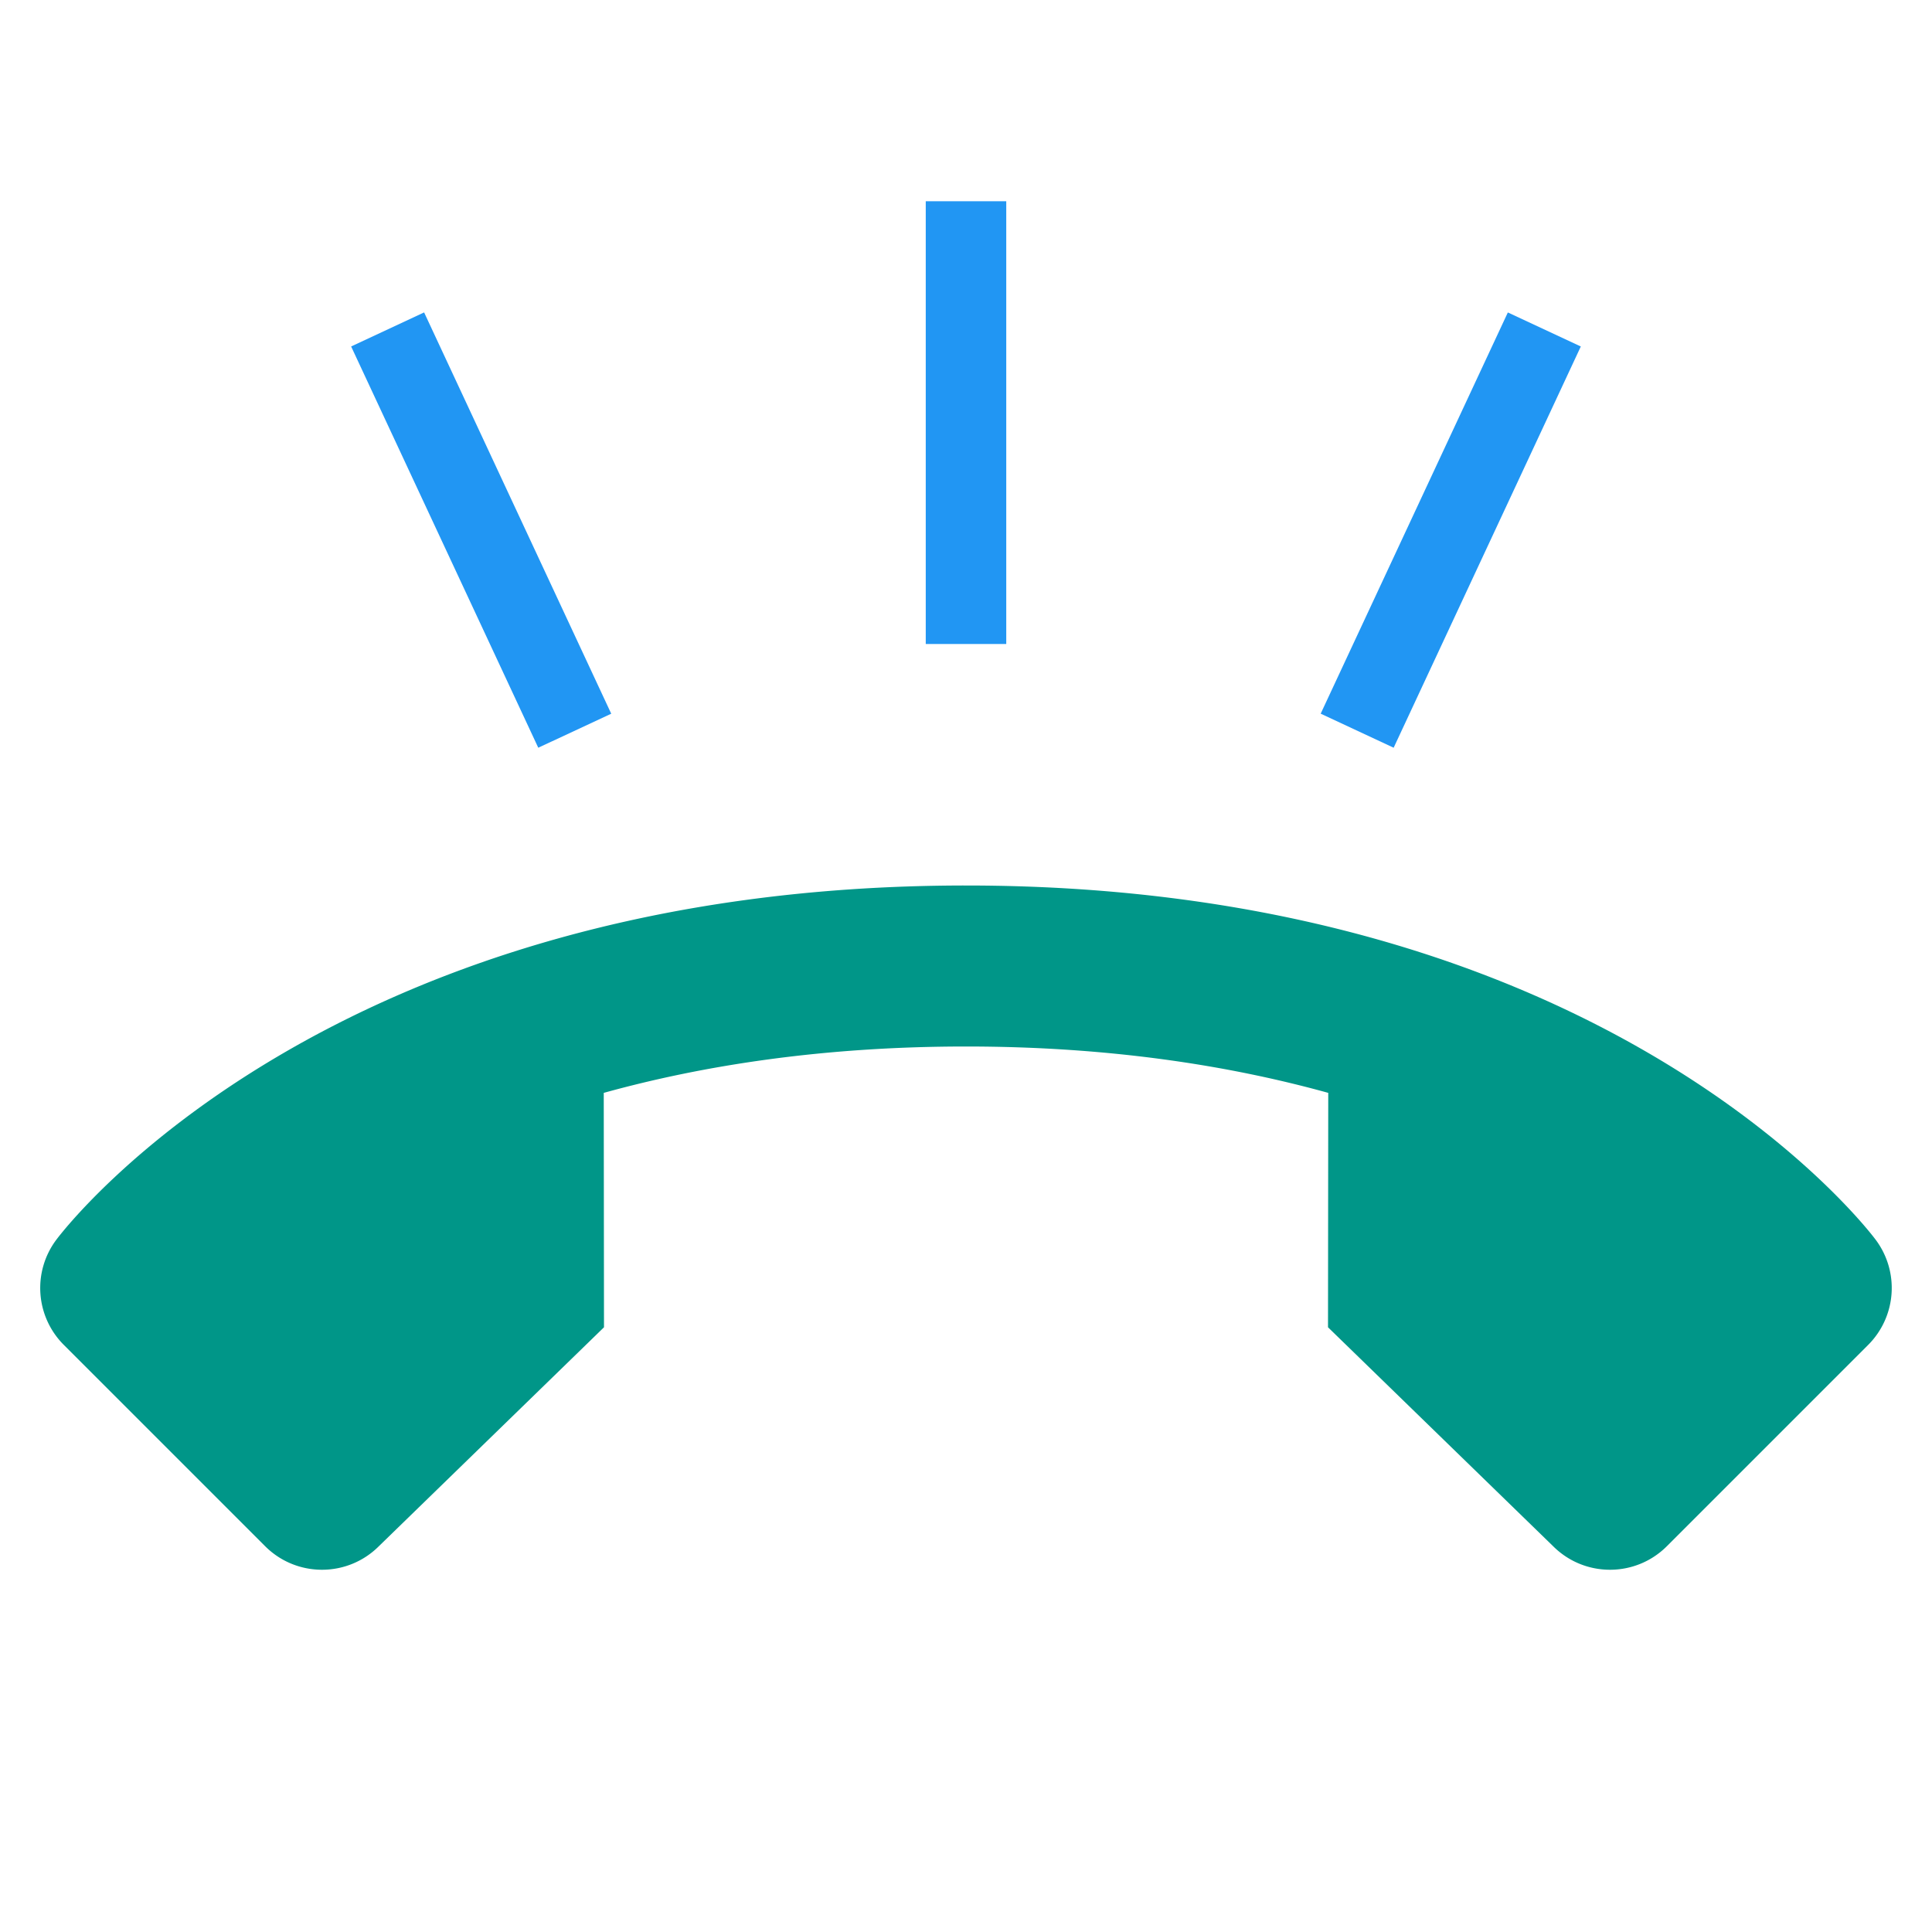
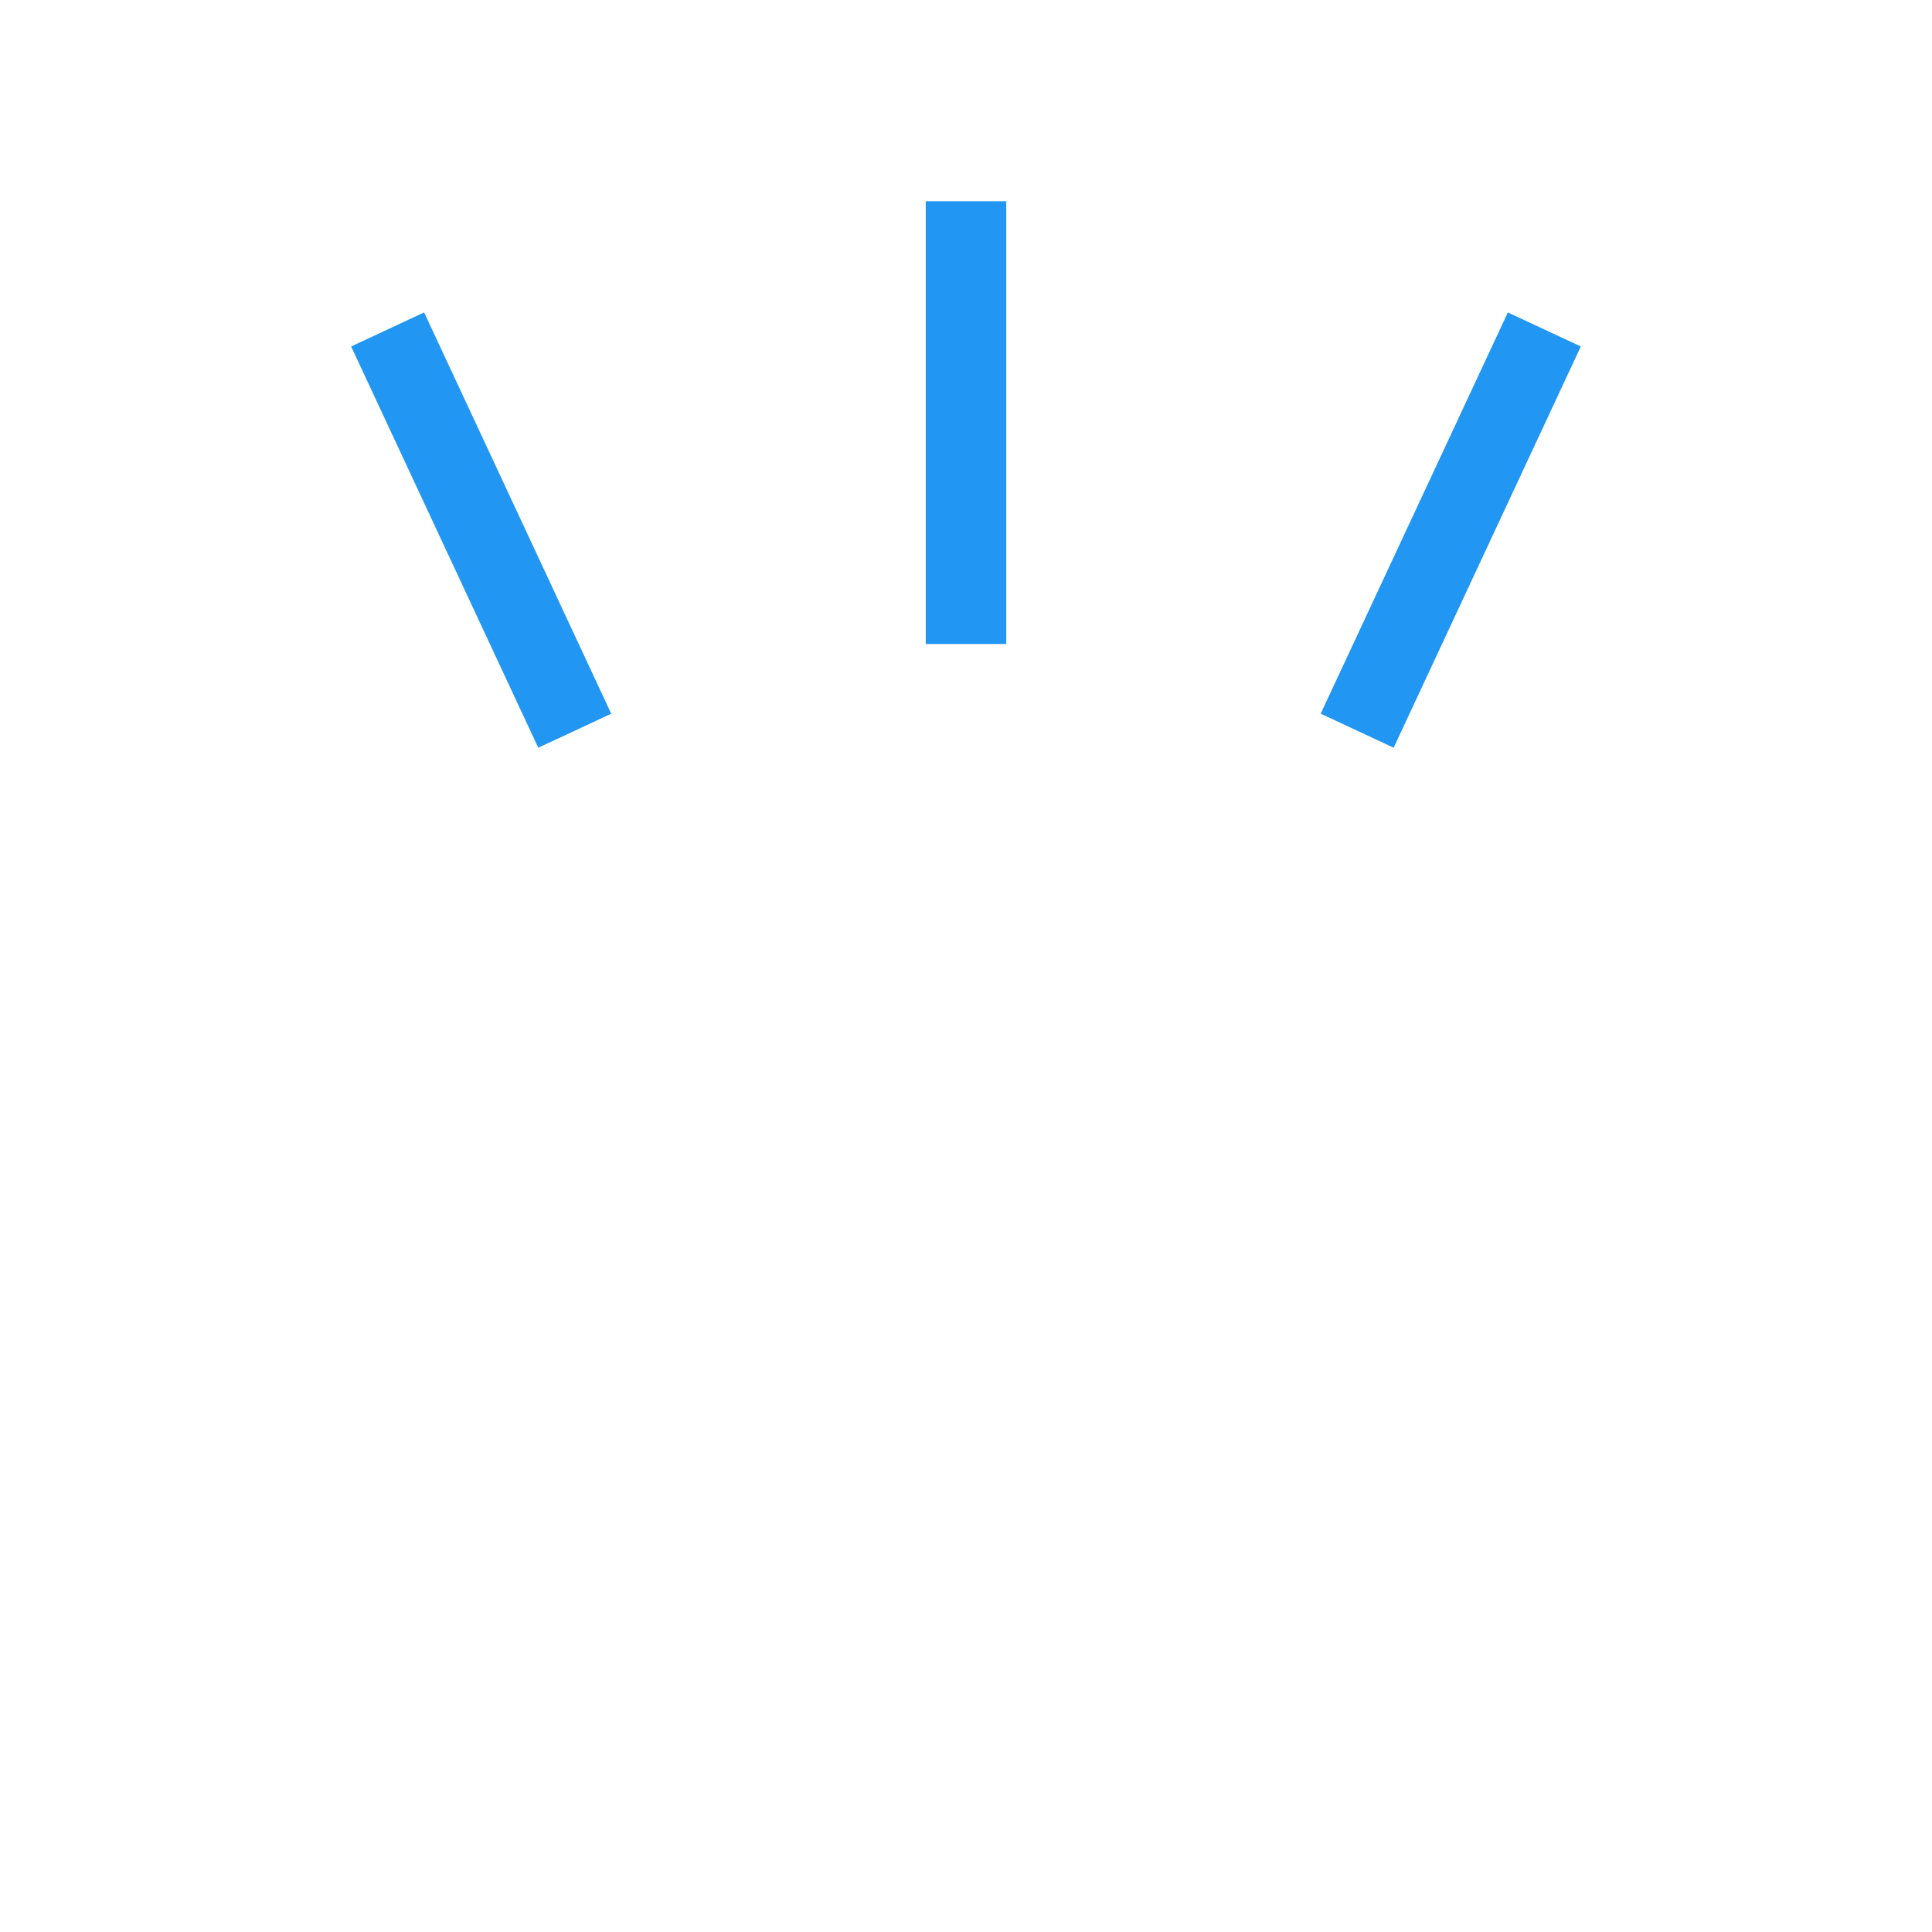
<svg xmlns="http://www.w3.org/2000/svg" width="48" height="48">
-   <path fill="#009688" d="M46.6 30.8c-.27-.36-6.782-8.8-22.6-8.8S1.67 30.44 1.4 30.8a1.997 1.997 0 00.186 2.614l5 5c.391.391.902.586 1.414.586s1.023-.195 1.414-.586l5.592-5.438L15 27.152c2.491-.69 5.475-1.152 9-1.152s6.509.462 9 1.152l-.006 5.824 5.592 5.438c.391.391.902.586 1.414.586s1.023-.195 1.414-.586l5-5A2 2 0 0046.6 30.8z" />
  <path fill="#2196f3" d="M23 5h2v11h-2zM8.724 8.608l1.813-.846 4.649 9.97-1.813.845zM32.812 17.731l4.65-9.968 1.813.845-4.65 9.969z" />
</svg>